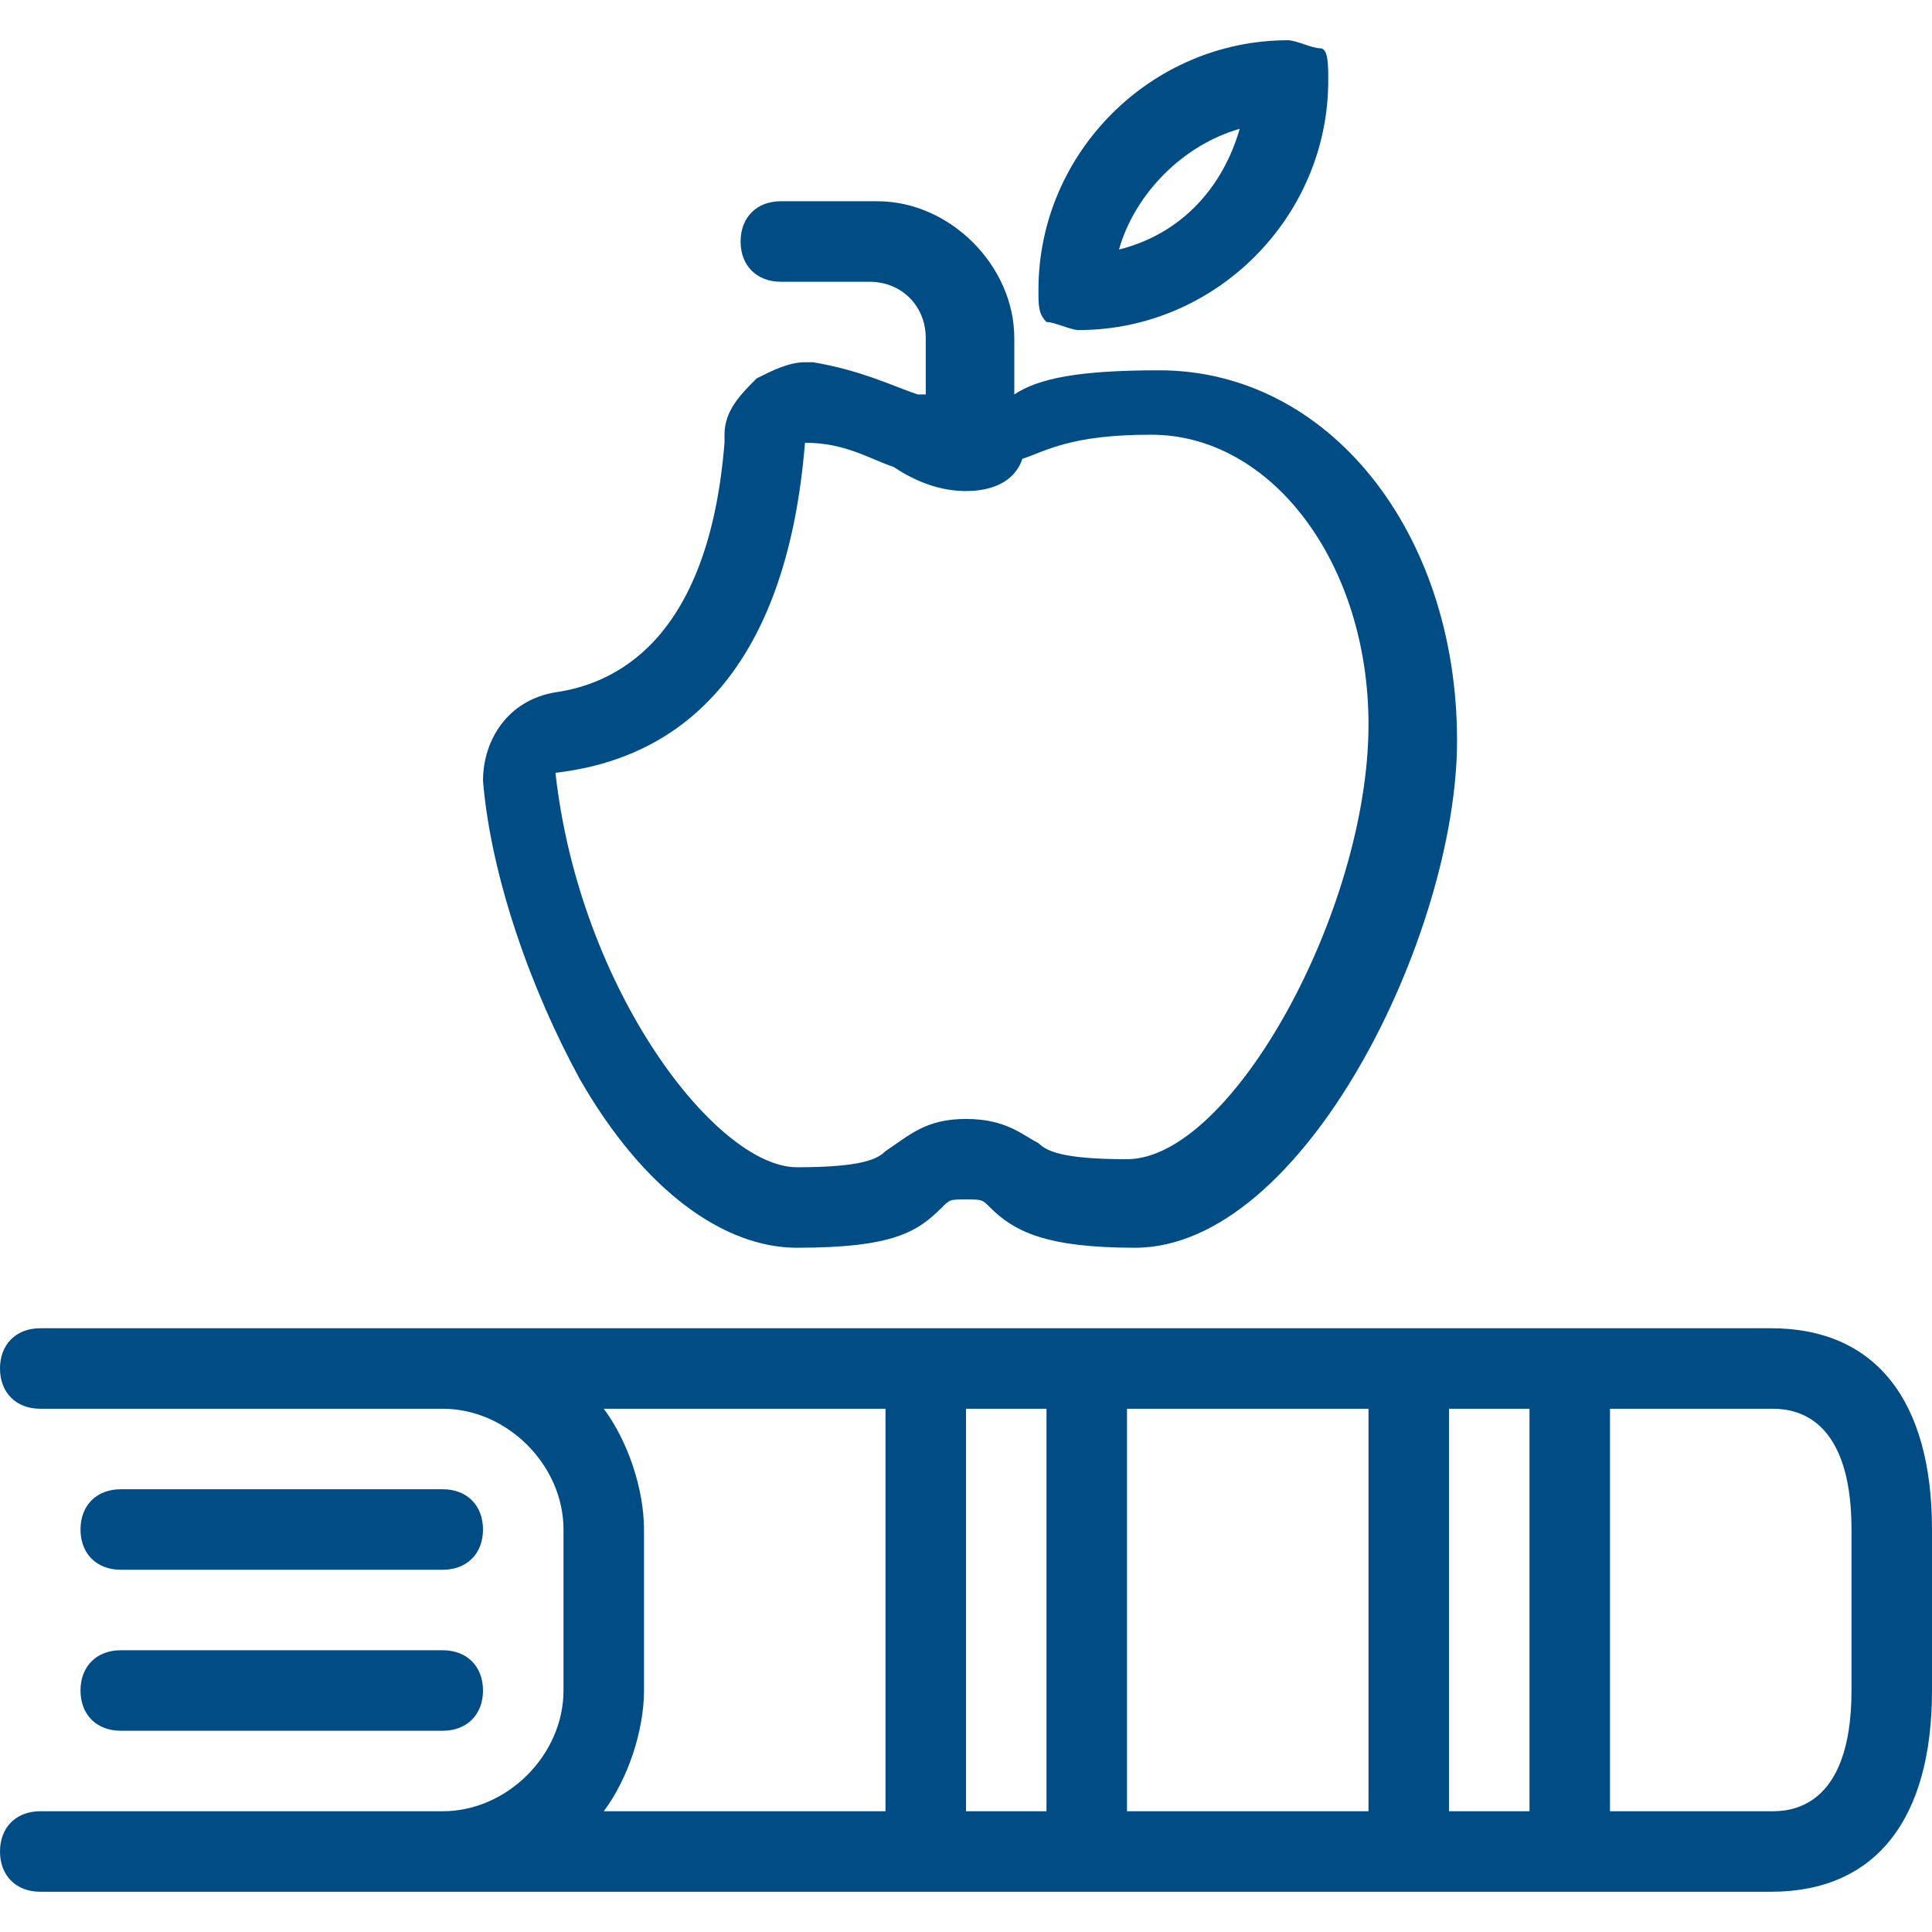
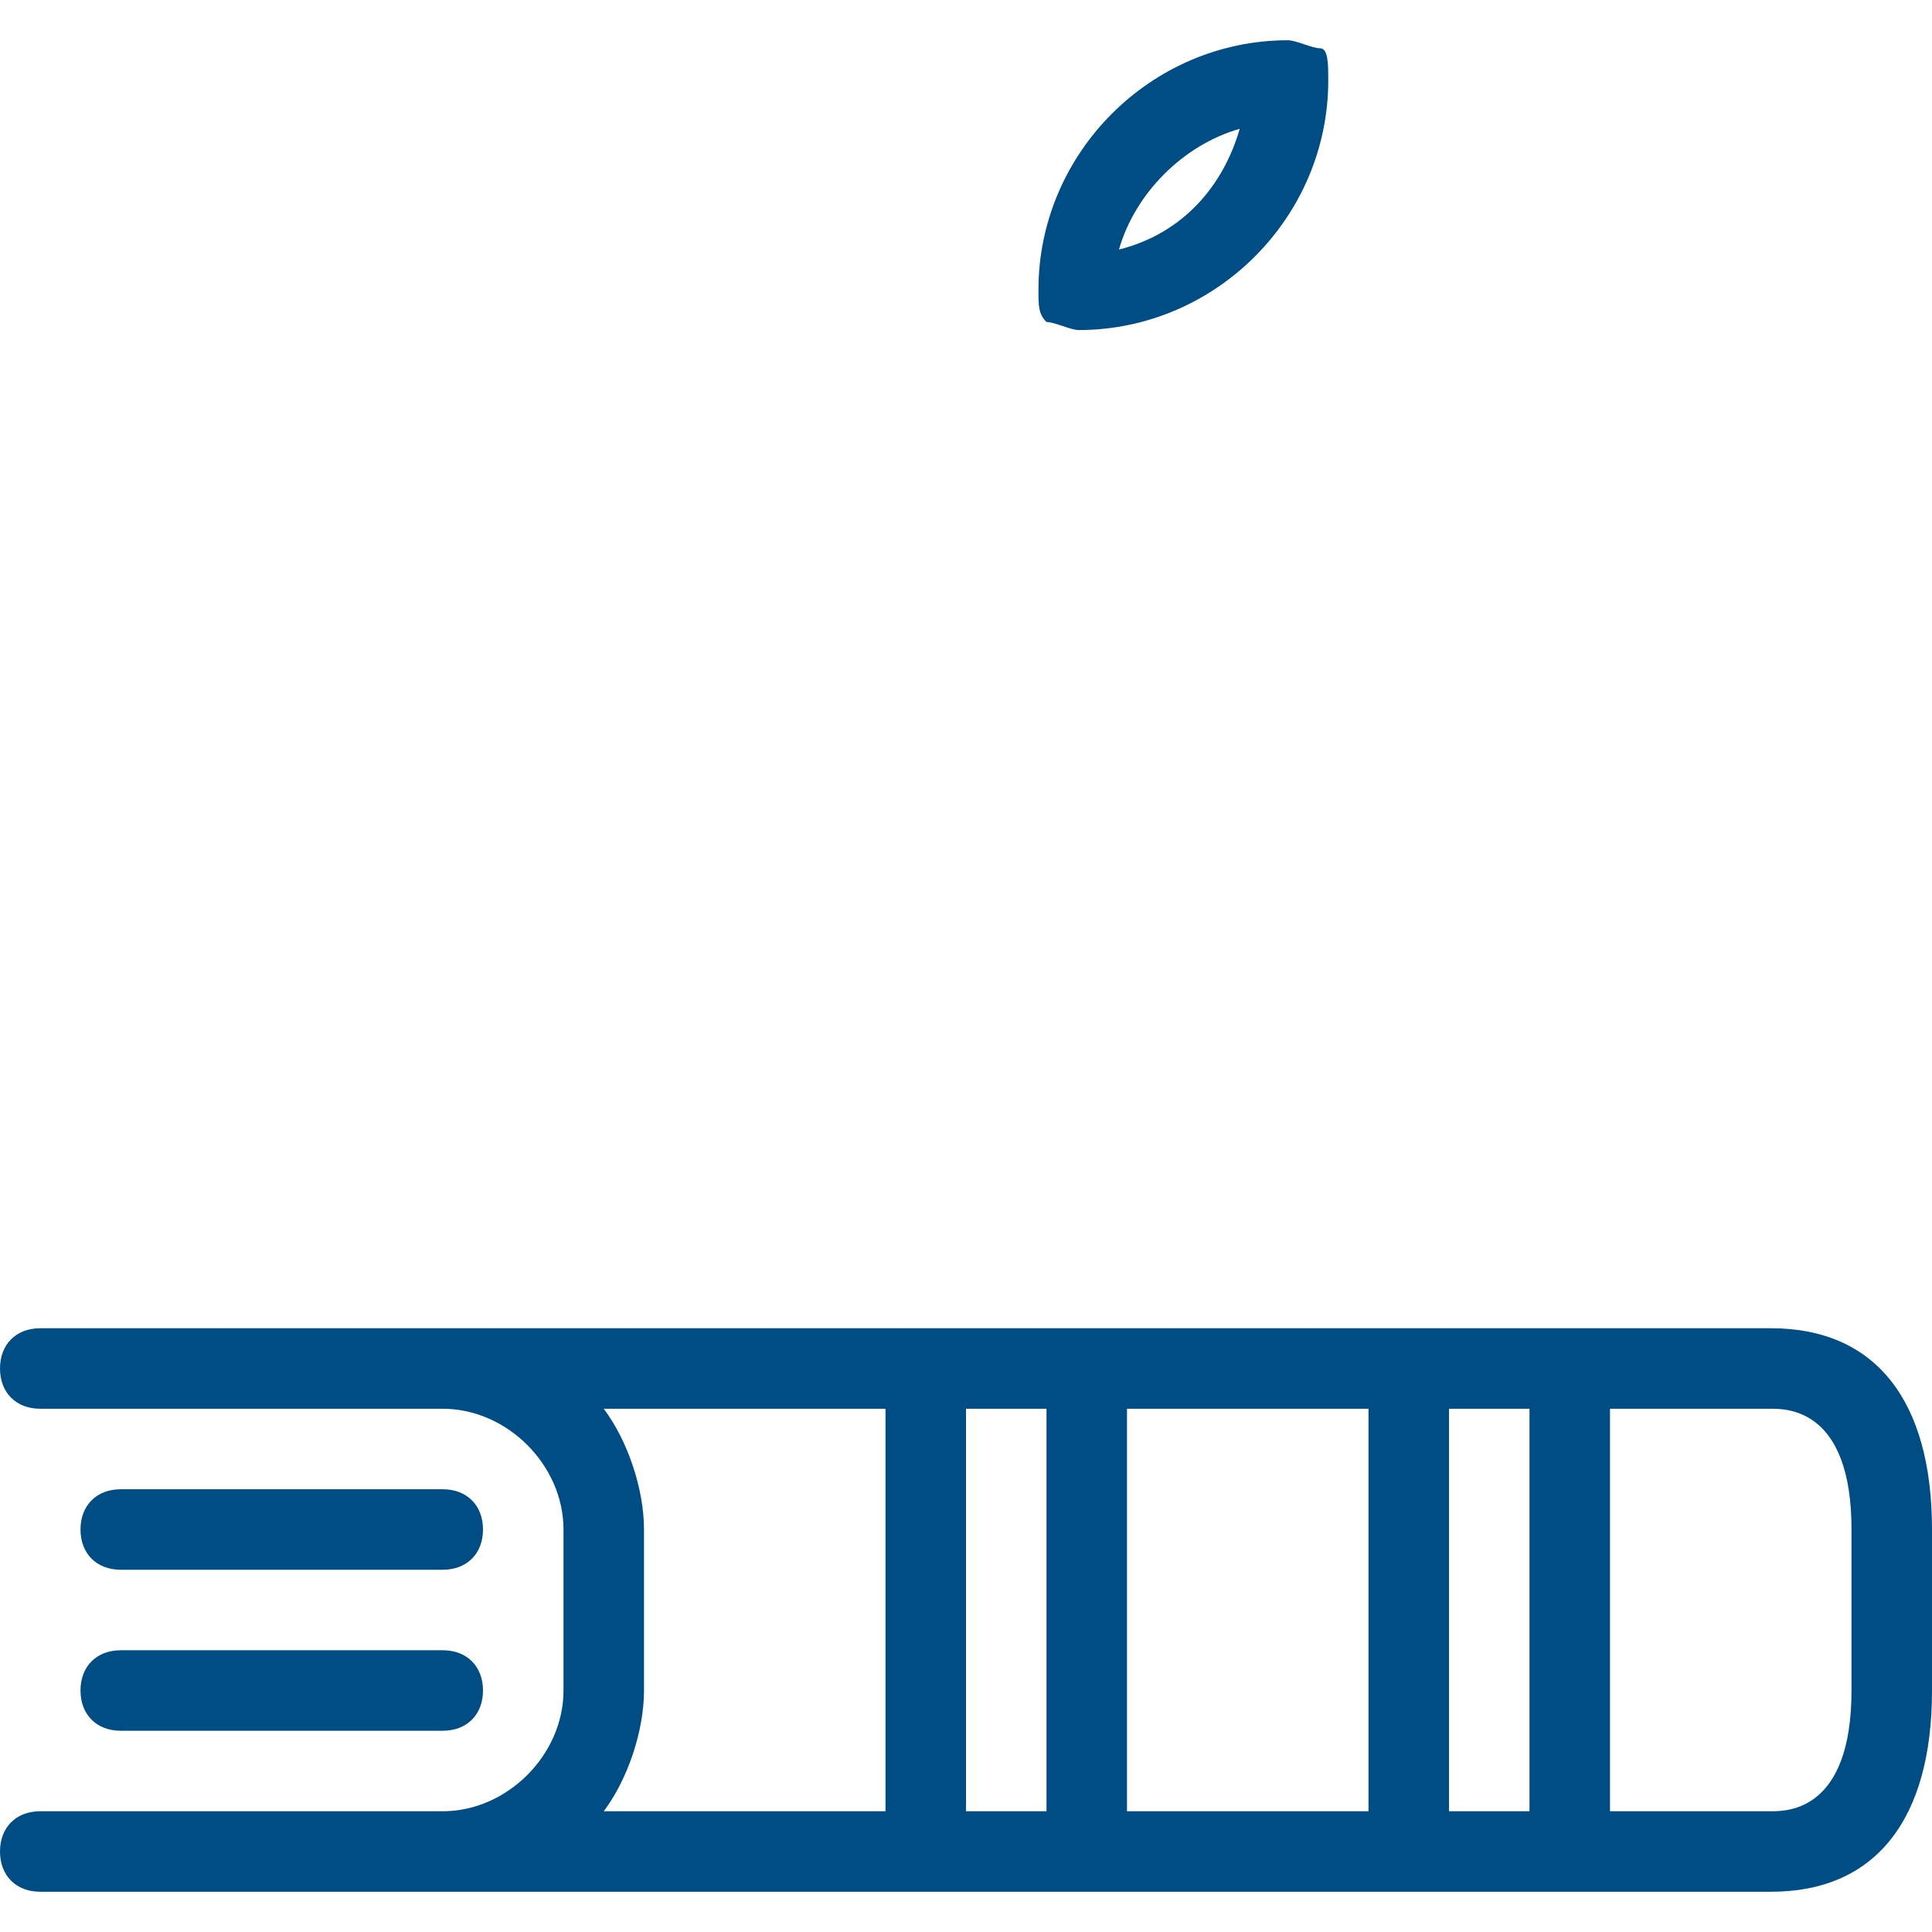
<svg xmlns="http://www.w3.org/2000/svg" version="1.1" id="Layer_1" x="0px" y="0px" viewBox="0 0 24 24" style="enable-background:new 0 0 24 24;" xml:space="preserve">
  <style type="text/css">
	.st0{fill:#004D86;}
</style>
  <g>
-     <path class="st0" d="M14.1,15.5c-1.1,0-1.5-0.2-1.8-0.5c-0.1-0.1-0.1-0.1-0.3-0.1c-0.2,0-0.2,0-0.3,0.1c-0.3,0.3-0.6,0.5-1.8,0.5   c-0.9,0-1.9-0.7-2.7-2.1C6.6,12.3,6.1,10.9,6,9.7c0-0.5,0.3-1,0.9-1.1C7.6,8.5,8.8,8,9,5.5c0,0,0-0.1,0-0.1c0-0.3,0.2-0.5,0.4-0.7   C9.6,4.6,9.8,4.5,10,4.5c0,0,0.1,0,0.1,0c0.6,0.1,1,0.3,1.3,0.4c0,0,0,0,0.1,0V4.2c0-0.4-0.3-0.7-0.7-0.7H9.7   C9.4,3.5,9.2,3.3,9.2,3s0.2-0.5,0.5-0.5h1.2c0.9,0,1.7,0.8,1.7,1.7v0.7c0.3-0.2,0.8-0.3,1.8-0.3c2.1,0,3.7,2,3.7,4.6   C18.1,11.6,16.2,15.5,14.1,15.5z M12,13.9c0.5,0,0.7,0.2,0.9,0.3c0.1,0.1,0.3,0.2,1.1,0.2c1.3,0,3-3.1,3-5.4c0-2-1.2-3.6-2.7-3.6   c-1,0-1.3,0.2-1.6,0.3C12.6,6,12.3,6.1,12,6.1c-0.3,0-0.6-0.1-0.9-0.3c-0.3-0.1-0.6-0.3-1.1-0.3C9.9,6.7,9.5,9.3,6.9,9.6   c0.3,2.7,2,4.9,3,4.9c0.8,0,1-0.1,1.1-0.2C11.3,14.1,11.5,13.9,12,13.9z" />
    <path class="st0" d="M13.4,4.1c-0.1,0-0.3-0.1-0.4-0.1c-0.1-0.1-0.1-0.2-0.1-0.4c0-1.7,1.4-3.1,3.1-3.1c0.1,0,0.3,0.1,0.4,0.1   s0.1,0.2,0.1,0.4C16.5,2.7,15.1,4.1,13.4,4.1z M15.4,1.6c-0.7,0.2-1.3,0.8-1.5,1.5C14.7,2.9,15.2,2.3,15.4,1.6z" />
    <path class="st0" d="M0.5,23.5C0.2,23.5,0,23.3,0,23s0.2-0.5,0.5-0.5h5C6.3,22.5,7,21.8,7,21v-2c0-0.8-0.7-1.5-1.5-1.5h-5   C0.2,17.5,0,17.3,0,17s0.2-0.5,0.5-0.5H22c1.3,0,2,0.9,2,2.5v2c0,1.6-0.7,2.5-2,2.5H0.5z M22,22.5c0.2,0,1,0,1-1.5v-2   c0-1.5-0.8-1.5-1-1.5h-2v5H22z M19,22.5v-5h-1v5H19z M17,22.5v-5h-3v5H17z M13,22.5v-5h-1v5H13z M11,22.5v-5H7.5   C7.8,17.9,8,18.5,8,19v2c0,0.5-0.2,1.1-0.5,1.5H11z" />
    <path class="st0" d="M1.5,21.5C1.2,21.5,1,21.3,1,21s0.2-0.5,0.5-0.5h4C5.8,20.5,6,20.7,6,21s-0.2,0.5-0.5,0.5H1.5z" />
    <path class="st0" d="M1.5,19.5C1.2,19.5,1,19.3,1,19s0.2-0.5,0.5-0.5h4C5.8,18.5,6,18.7,6,19s-0.2,0.5-0.5,0.5H1.5z" />
  </g>
</svg>